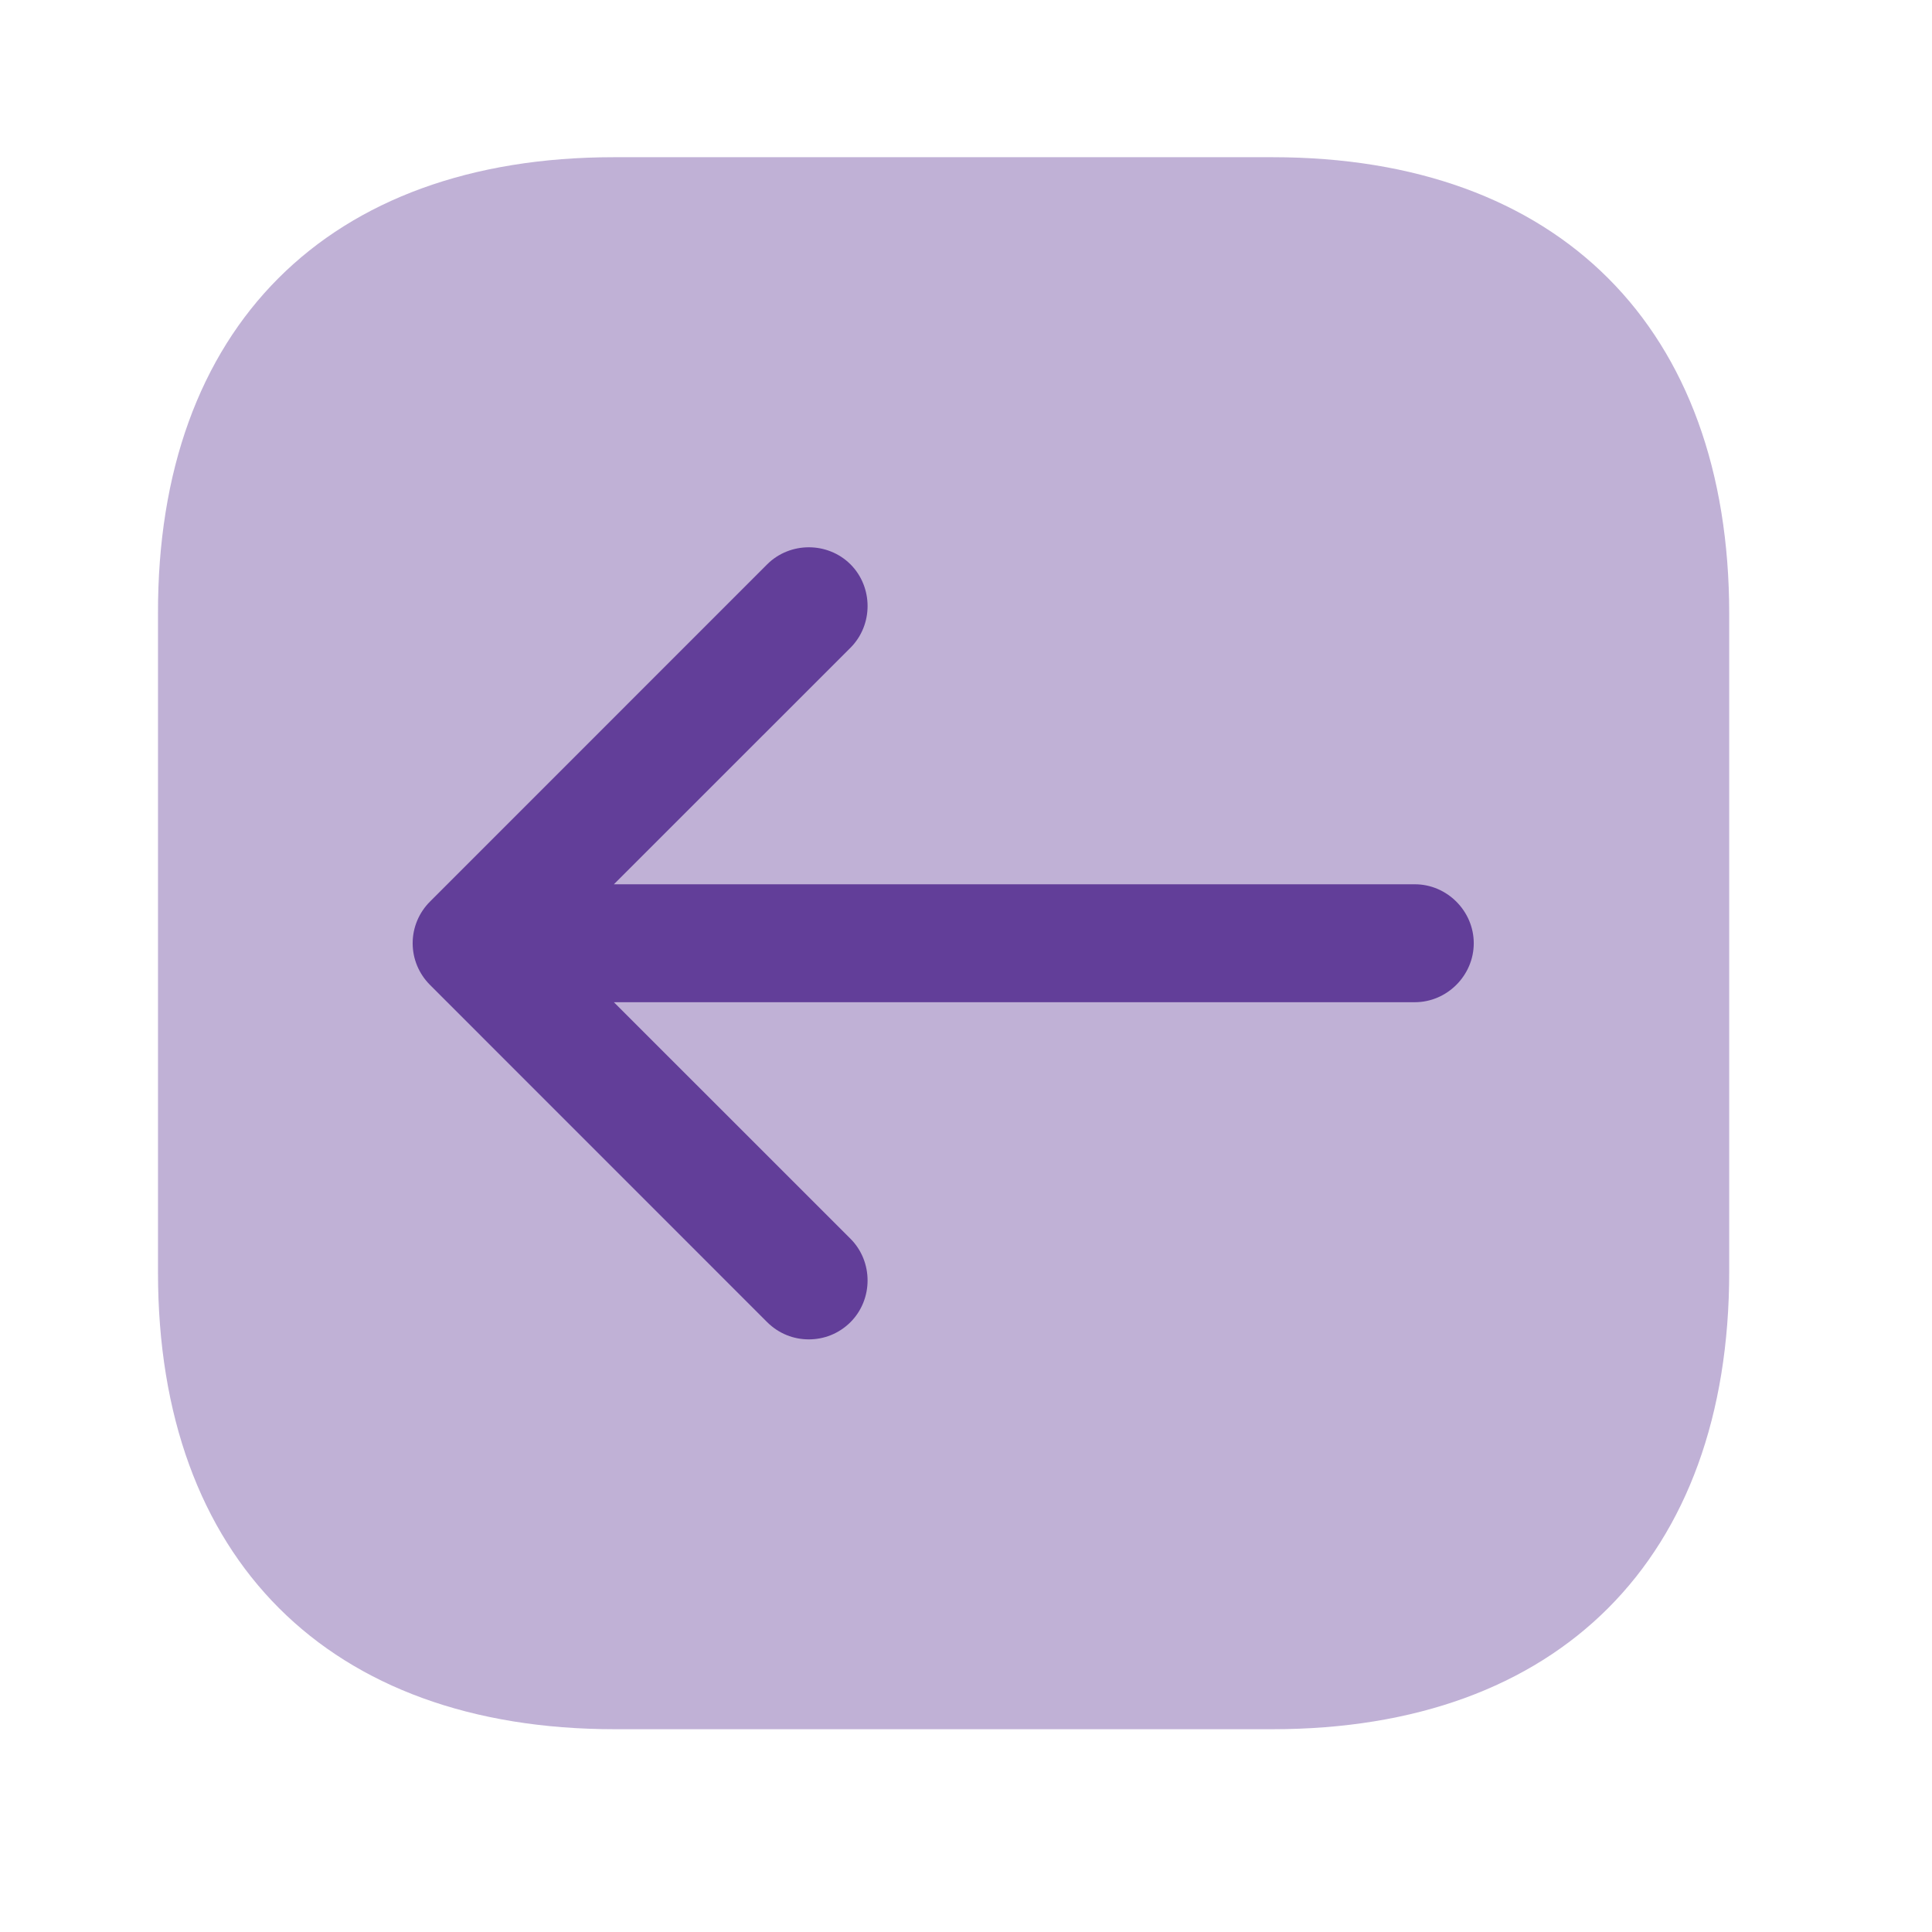
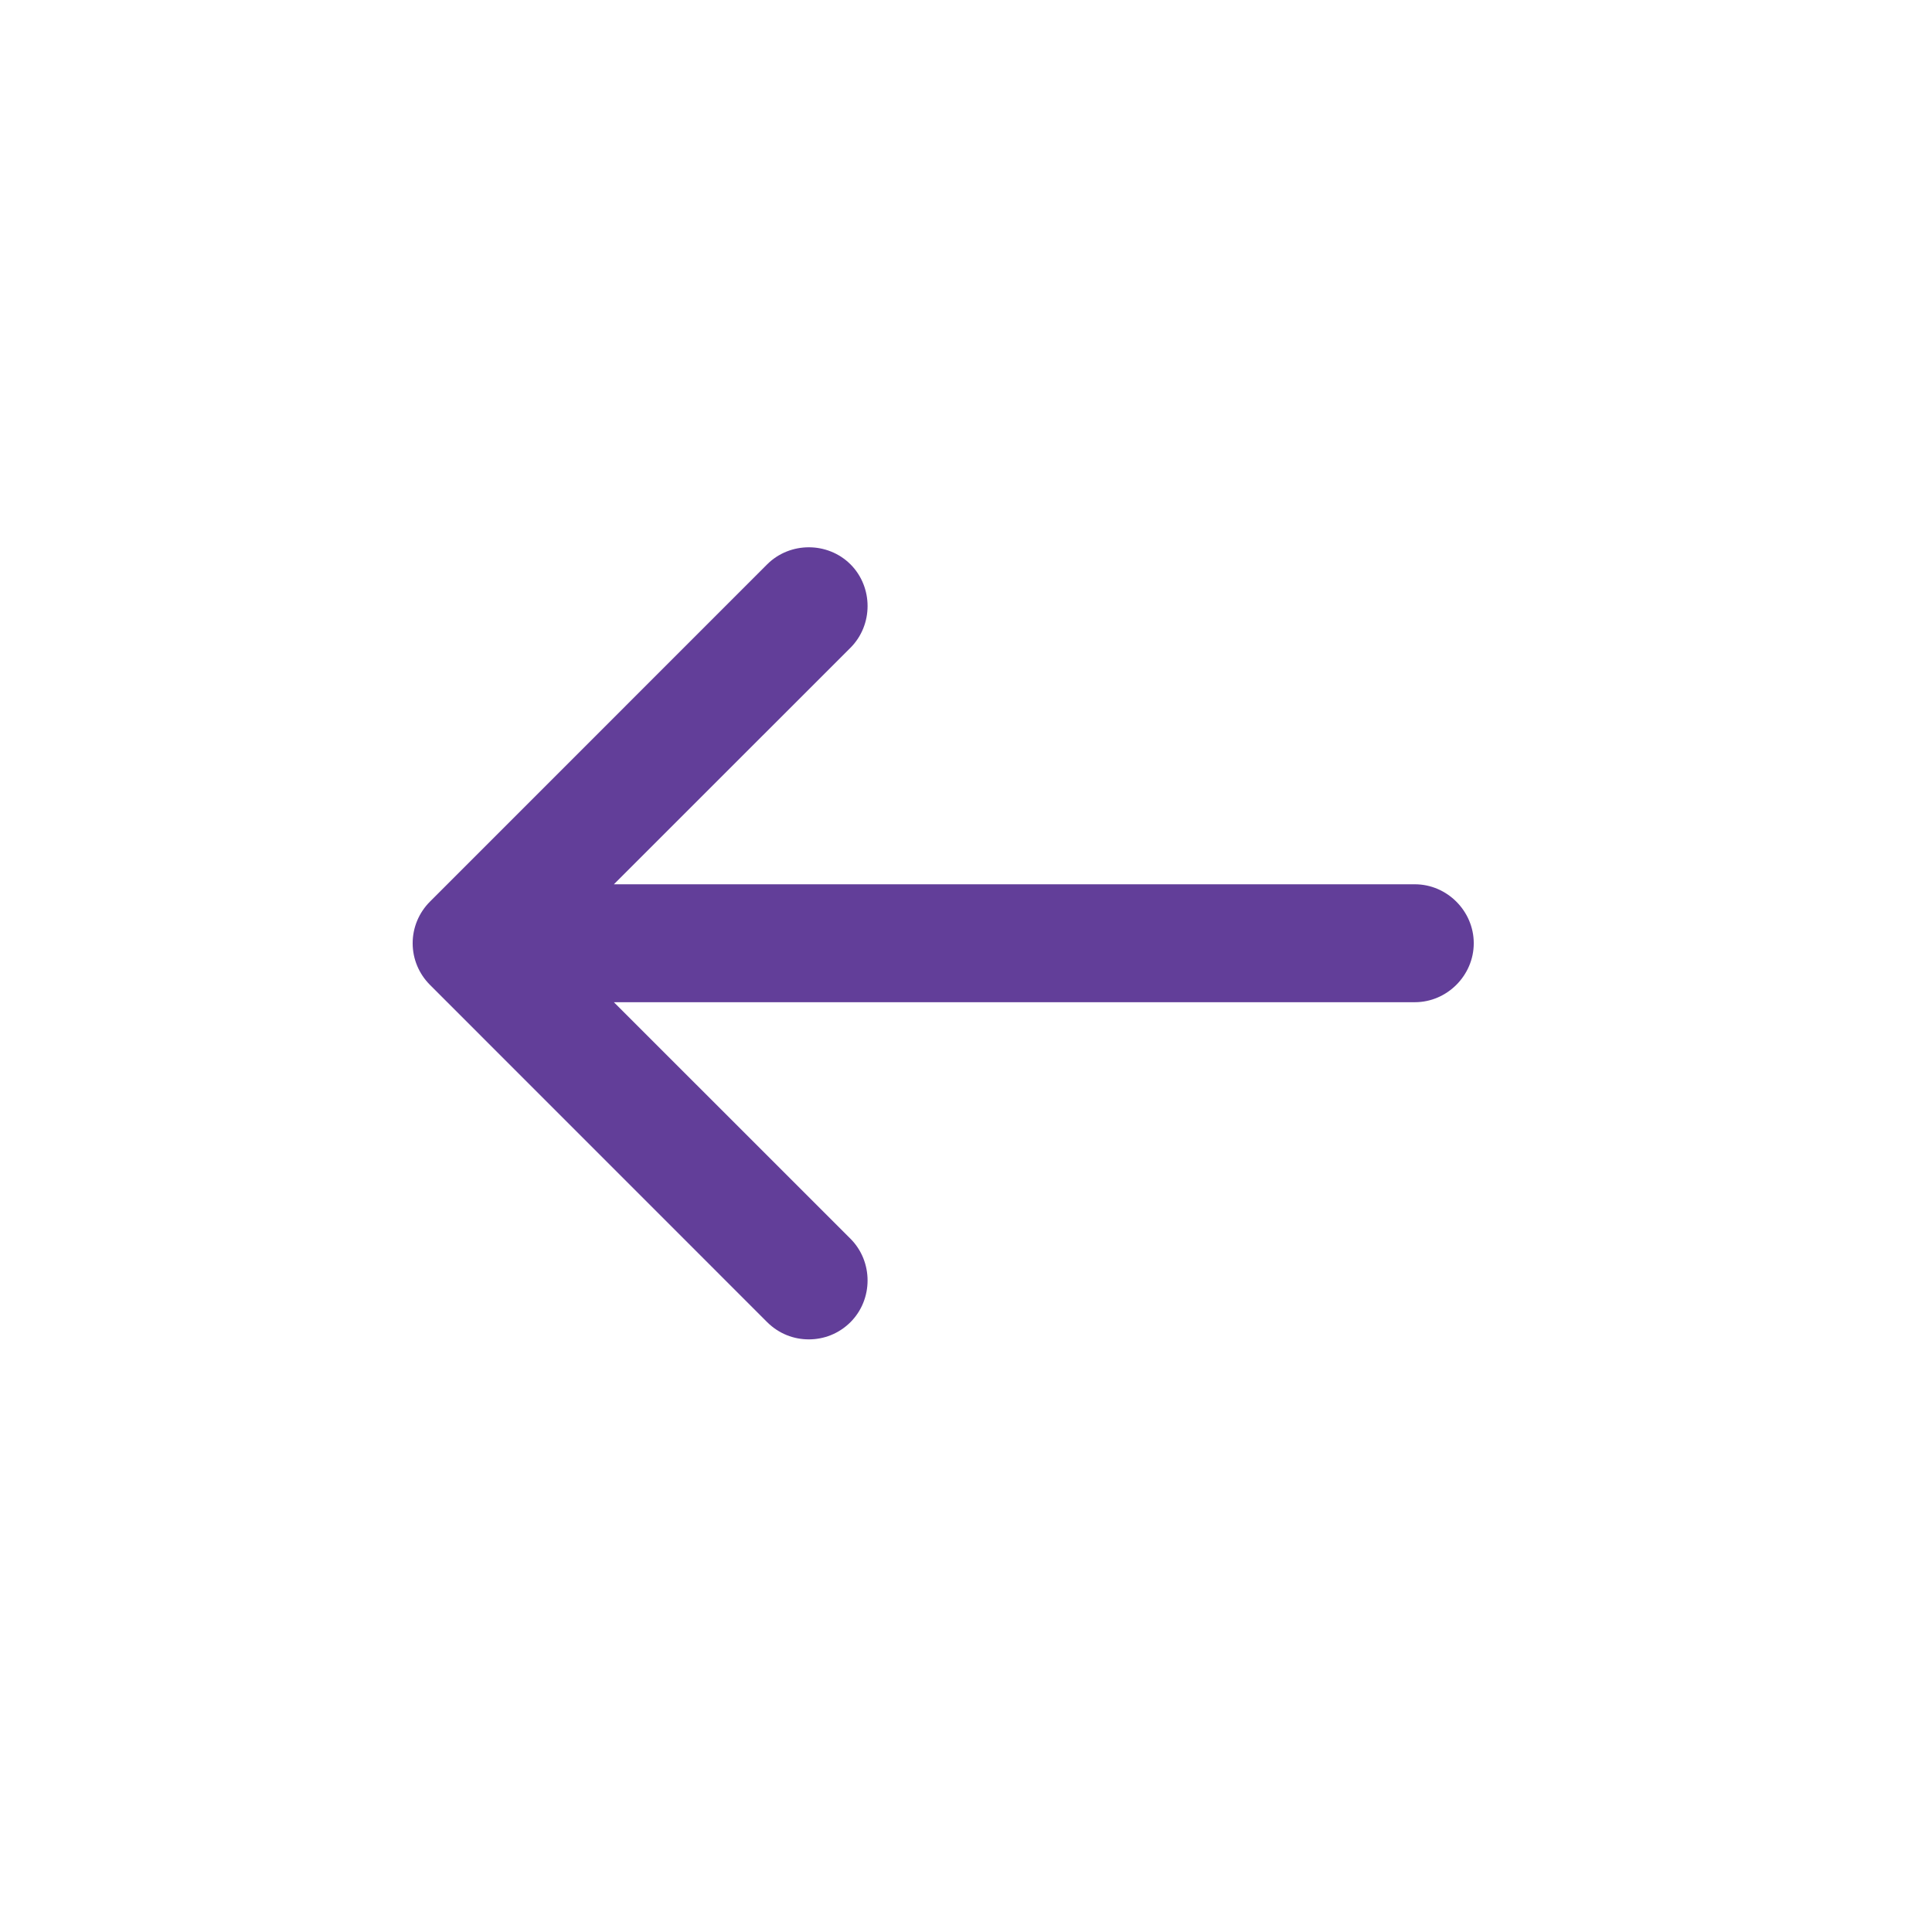
<svg xmlns="http://www.w3.org/2000/svg" width="27" height="27" viewBox="0 0 27 27" fill="none">
-   <path opacity="0.4" d="M8.579 2.197H17.784C21.783 2.197 24.166 4.581 24.166 8.579V17.773C24.166 21.783 21.783 24.166 17.784 24.166H8.59C4.592 24.166 2.208 21.783 2.208 17.784V8.579C2.197 4.581 4.581 2.197 8.579 2.197Z" fill="#623E99" />
  <path d="M6.009 12.6L10.721 7.887C11.04 7.569 11.567 7.569 11.886 7.887C12.204 8.206 12.204 8.733 11.886 9.052L8.579 12.358H19.773C20.223 12.358 20.596 12.732 20.596 13.182C20.596 13.632 20.223 14.006 19.773 14.006H8.579L11.886 17.312C12.204 17.631 12.204 18.158 11.886 18.477C11.721 18.641 11.512 18.718 11.303 18.718C11.095 18.718 10.886 18.641 10.721 18.477L6.009 13.764C5.855 13.61 5.767 13.402 5.767 13.182C5.767 12.962 5.855 12.754 6.009 12.6Z" fill="#623E99" />
</svg>